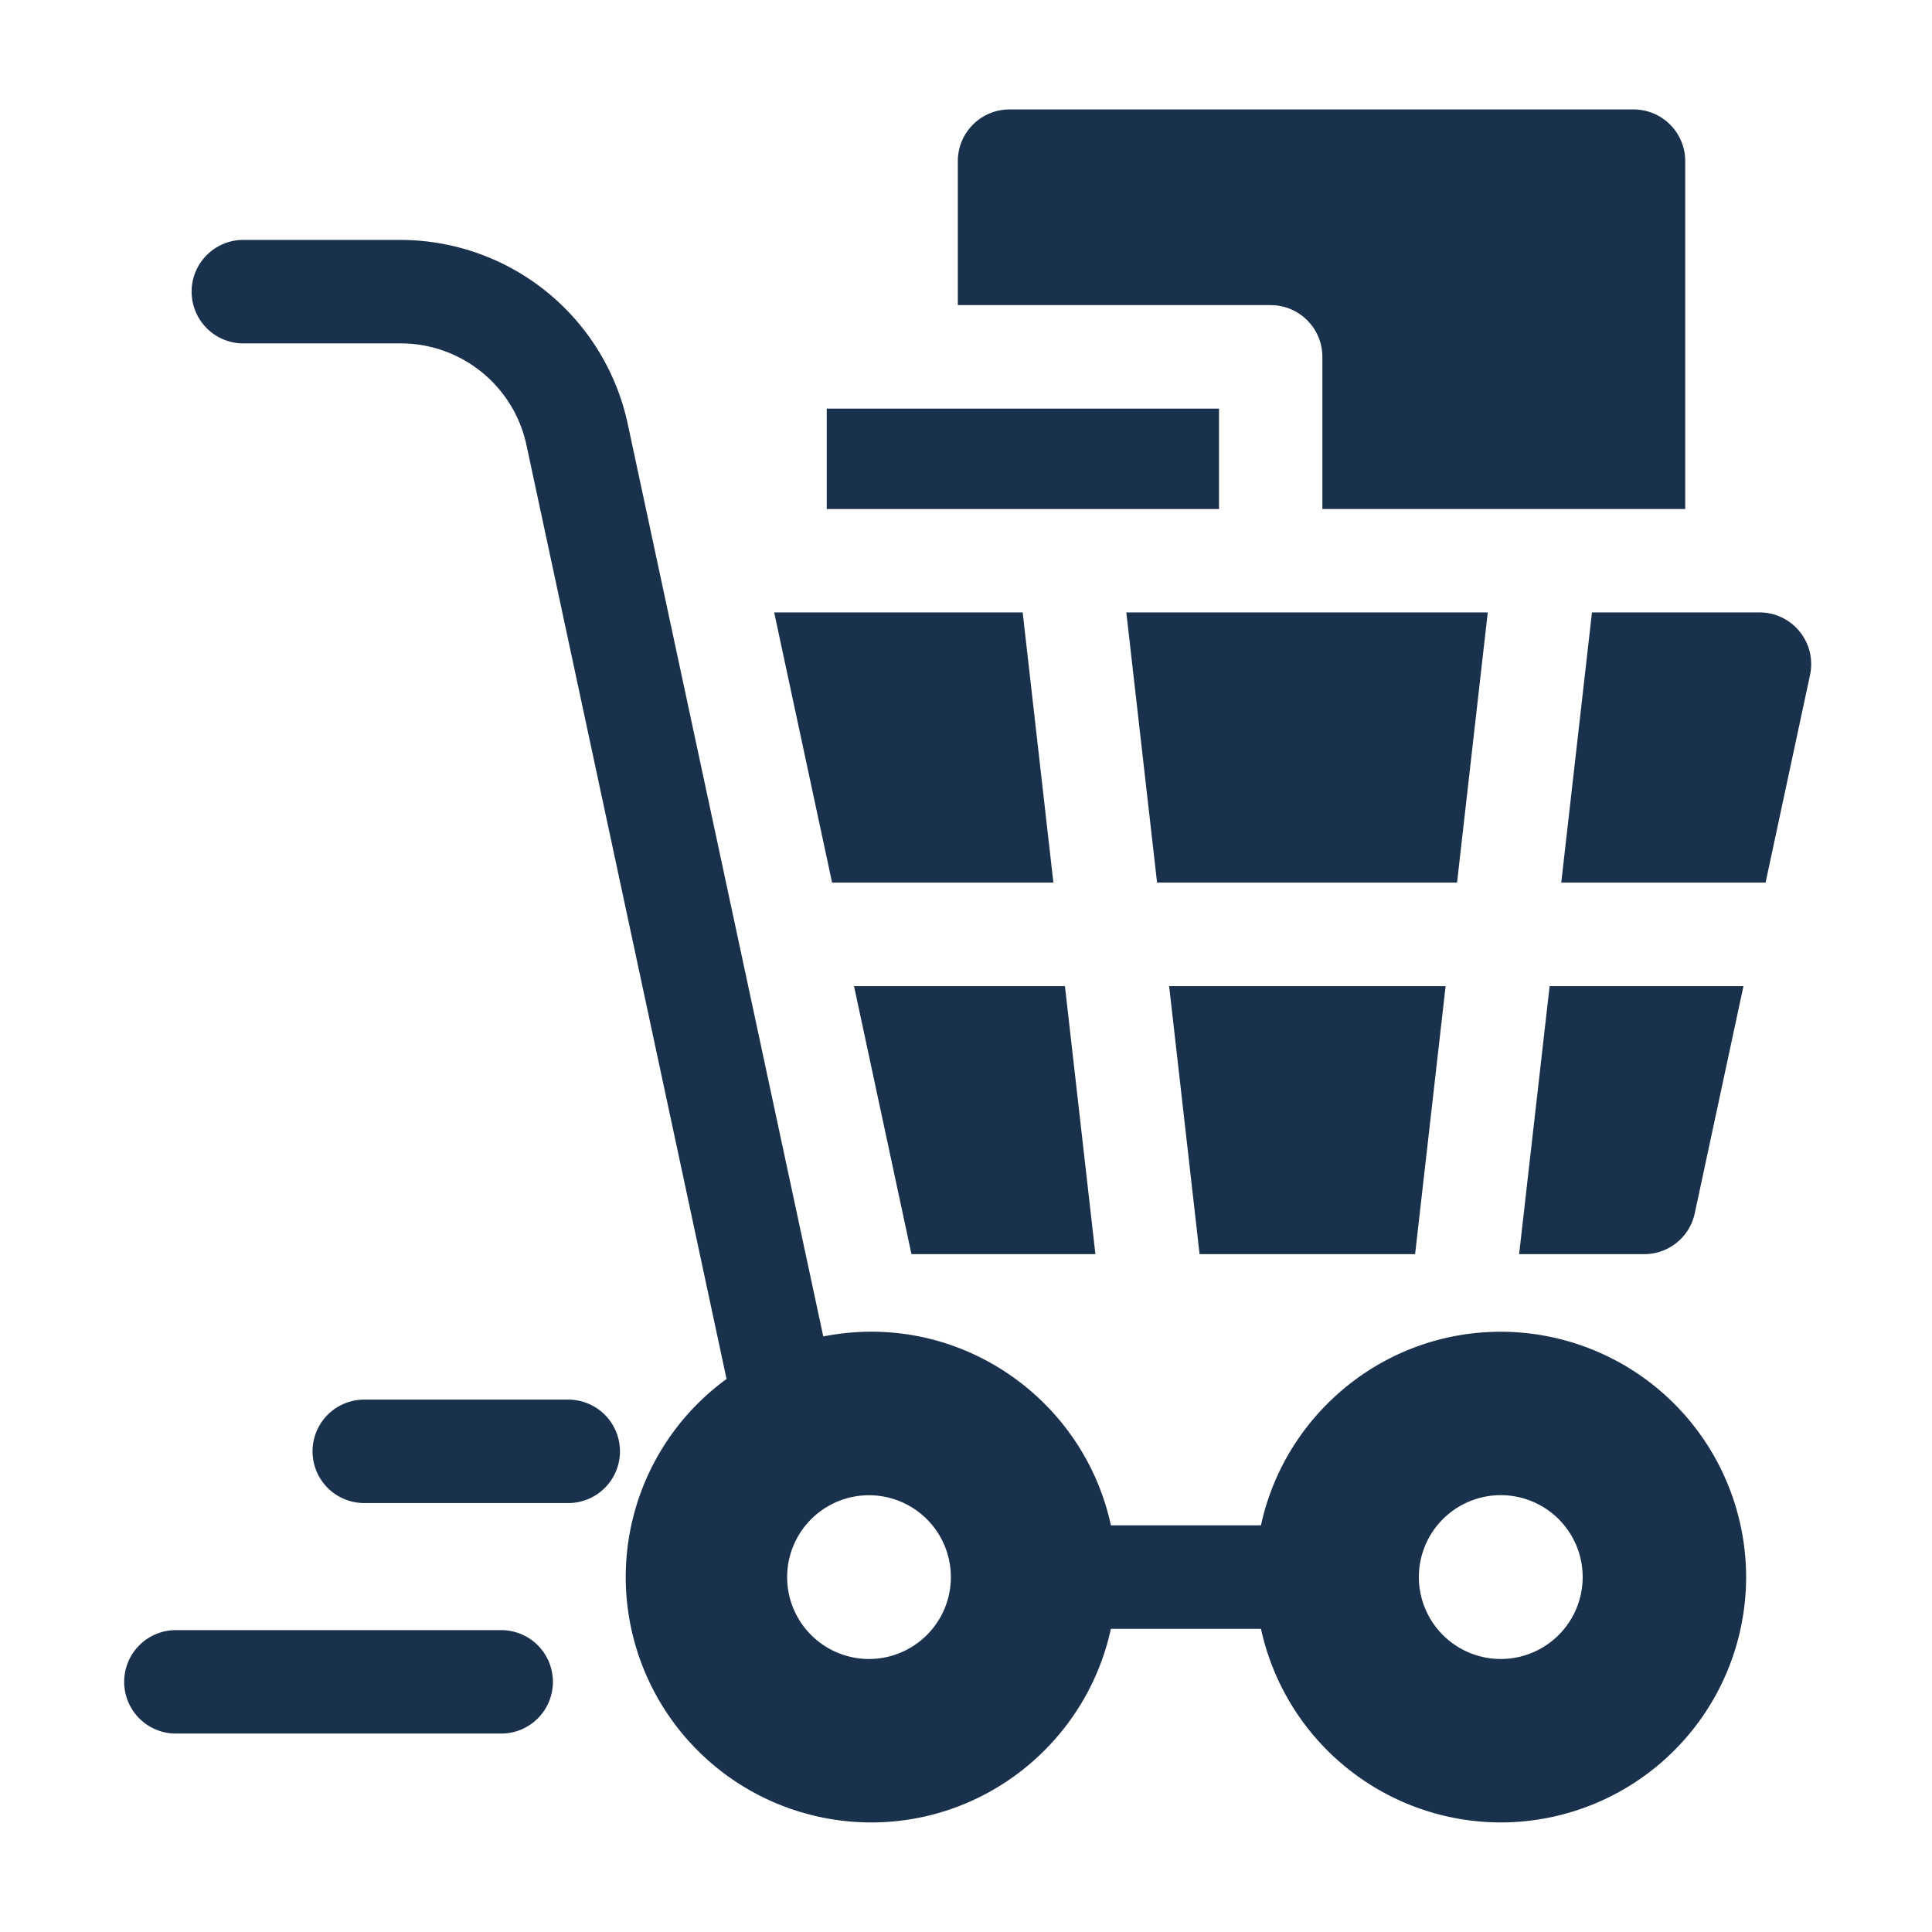
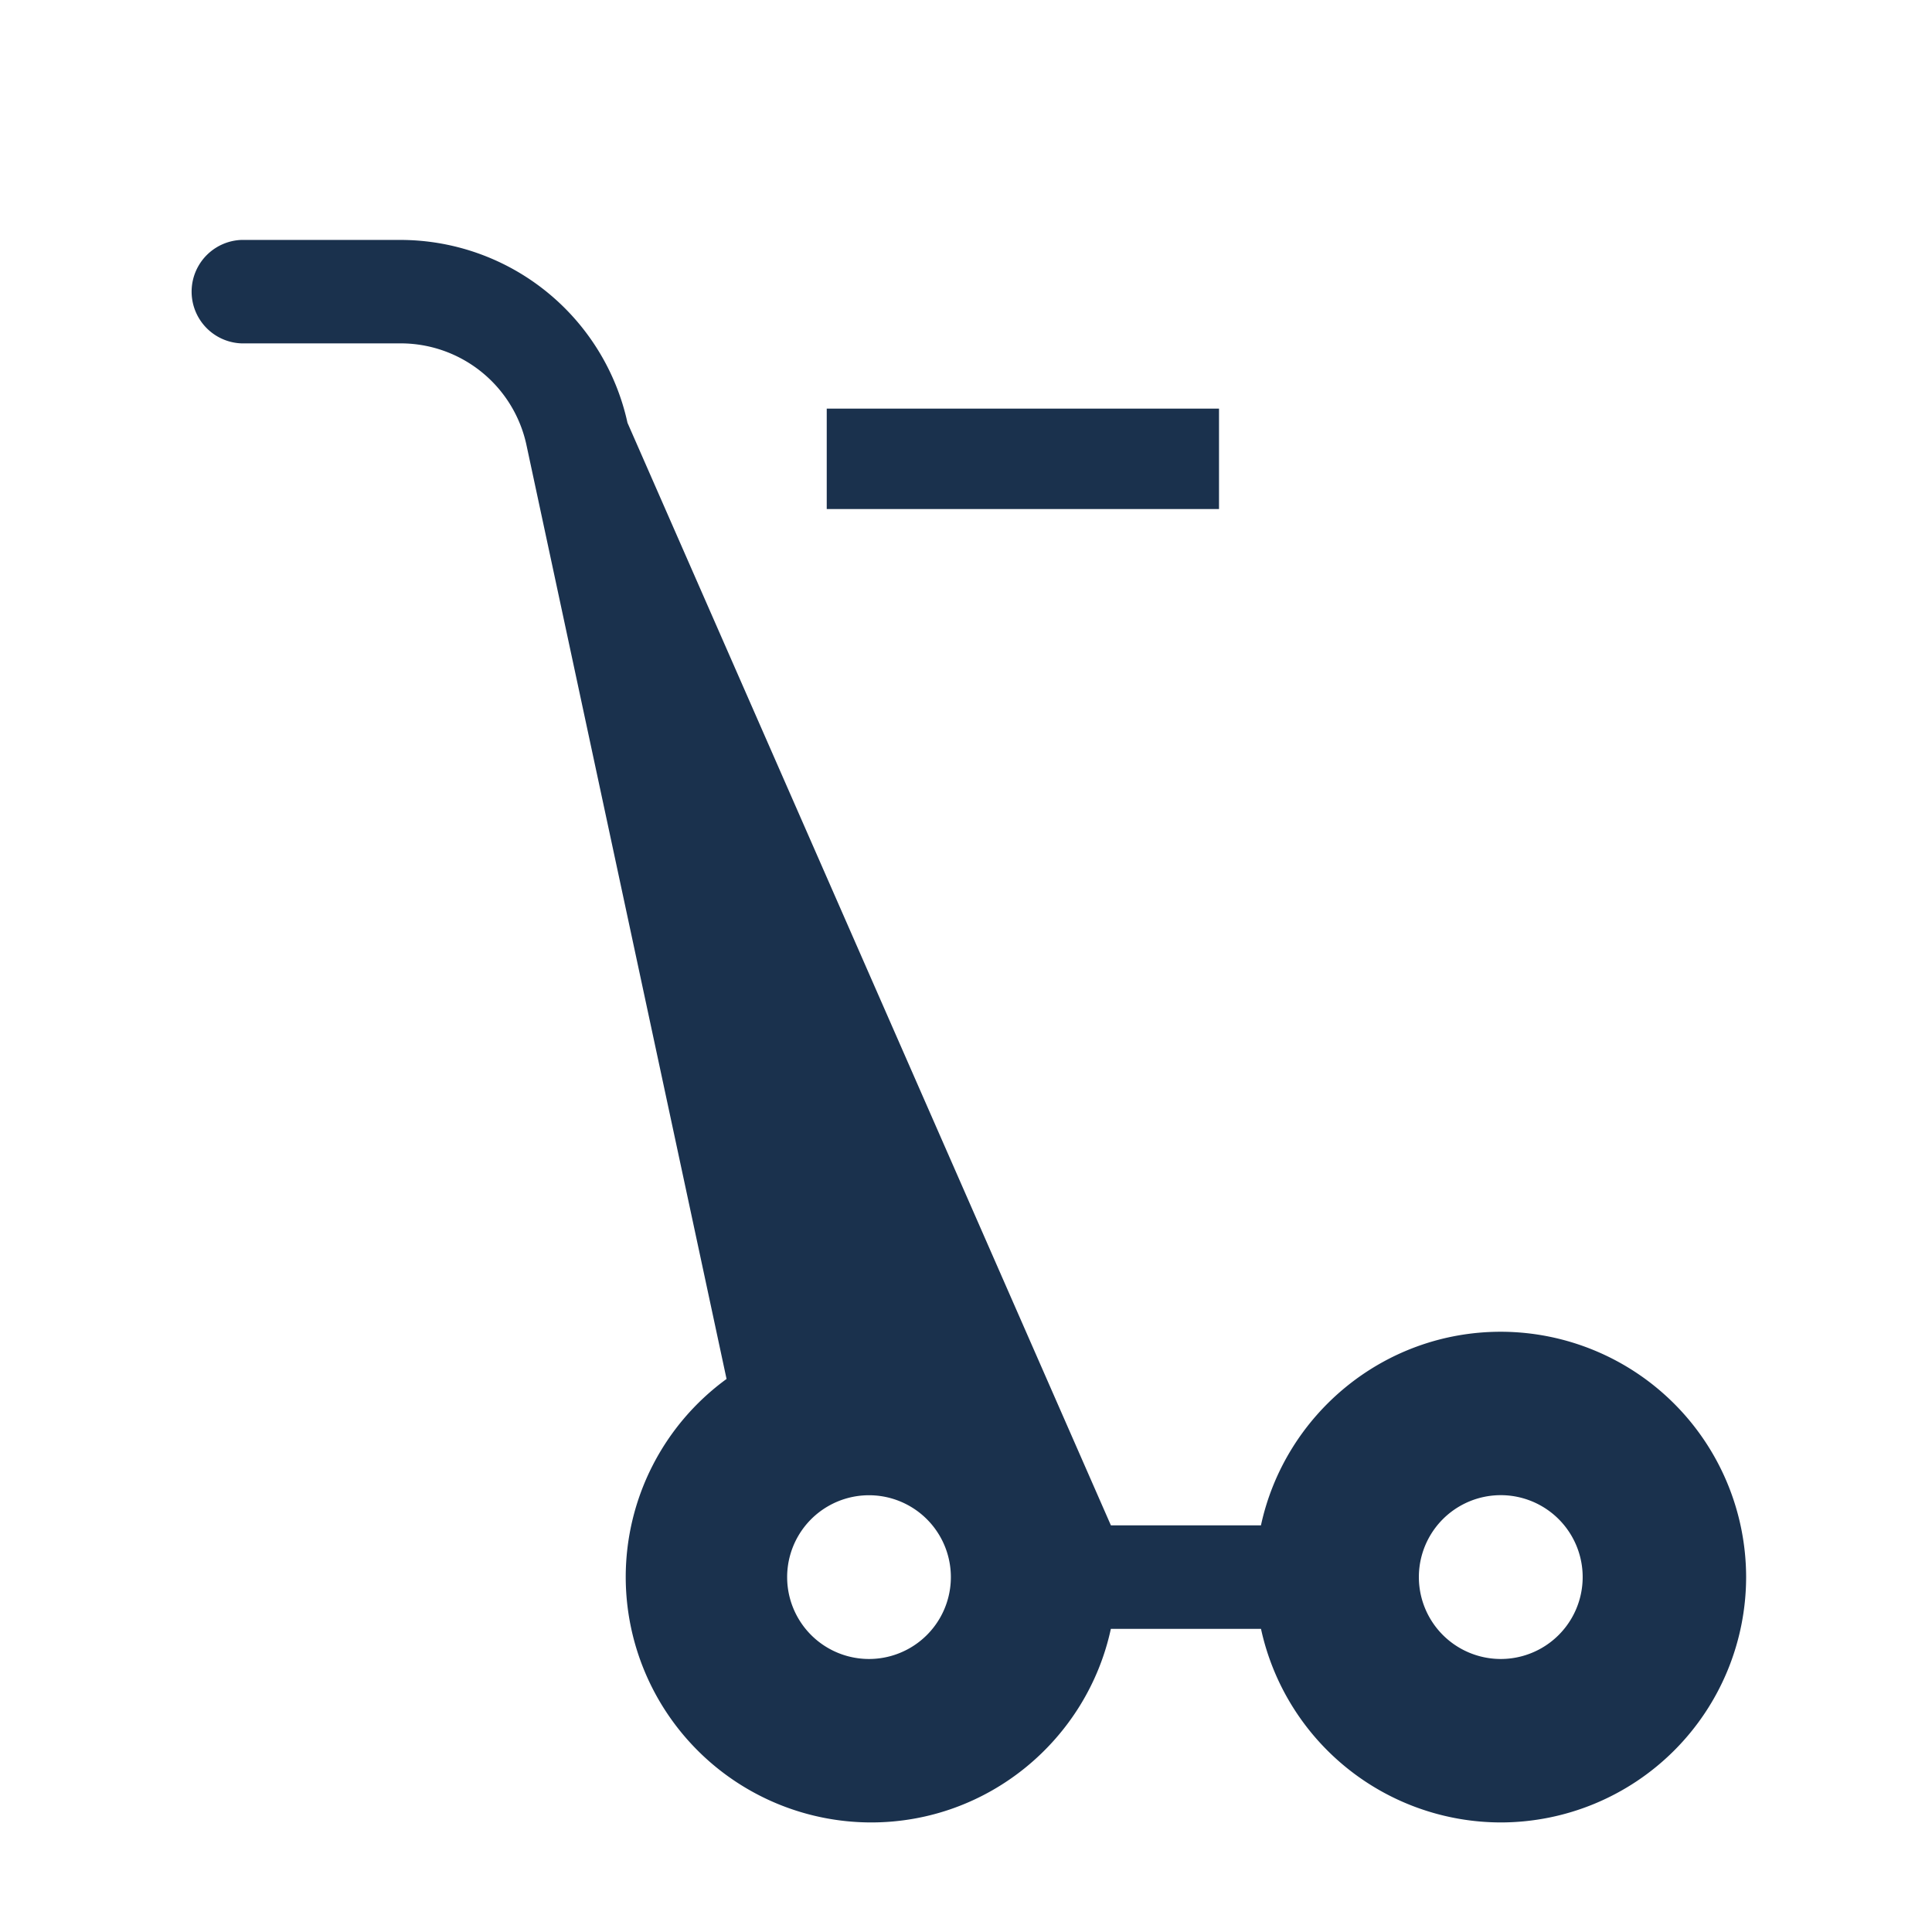
<svg xmlns="http://www.w3.org/2000/svg" width="48" height="48" fill="none">
-   <path d="M37.287 33.087c-2.921 0-5.366 2.064-5.959 4.81H27.6c-.686-3.184-3.82-5.352-7.146-4.693L15.59 10.505A5.78 5.78 0 0 0 9.97 5.961H5.996a1.286 1.286 0 0 0 0 2.57h3.973a3.197 3.197 0 0 1 3.108 2.513l4.974 23.216a6.091 6.091 0 0 0-2.505 4.923 6.102 6.102 0 0 0 6.095 6.095c2.92 0 5.366-2.065 5.958-4.81h3.73a6.106 6.106 0 0 0 5.958 4.81 6.102 6.102 0 0 0 6.095-6.095 6.103 6.103 0 0 0-6.095-6.096Zm-15.696 8.13a2.034 2.034 0 1 1-.001-4.068 2.034 2.034 0 0 1 0 4.068Zm15.696 0a2.035 2.035 0 1 1-.001-4.07 2.035 2.035 0 0 1 0 4.07Z" fill="#1A314D" />
-   <path d="M14.118 37.343H9.05a1.285 1.285 0 0 1 0-2.57h5.068a1.285 1.285 0 0 1 0 2.57ZM12.453 43.07H4.37a1.285 1.285 0 0 1 0-2.57h8.082a1.285 1.285 0 1 1 0 2.57ZM29.047 24.5l.756 6.659h5.355l.758-6.659h-6.87ZM38.79 21.928h5.075l1.105-5.159a1.285 1.285 0 0 0-1.256-1.554h-4.162l-.763 6.713ZM28.748 21.928H36.2l.763-6.713h-8.98l.764 6.713ZM31.569 7.581c.71 0 1.285.576 1.285 1.285v3.78h9.015V4.004c0-.71-.575-1.285-1.285-1.285H25.082c-.71 0-1.285.575-1.285 1.285V7.58h7.772ZM38.5 24.5l-.758 6.659h3.109c.605 0 1.129-.423 1.255-1.016l1.21-5.643h-4.817ZM25.408 15.215h-6.174l1.439 6.713h5.498l-.763-6.713ZM26.458 24.5h-5.24l1.427 6.659h4.57l-.757-6.659Z" fill="#1A314D" />
+   <path d="M37.287 33.087c-2.921 0-5.366 2.064-5.959 4.81H27.6L15.59 10.505A5.78 5.78 0 0 0 9.97 5.961H5.996a1.286 1.286 0 0 0 0 2.57h3.973a3.197 3.197 0 0 1 3.108 2.513l4.974 23.216a6.091 6.091 0 0 0-2.505 4.923 6.102 6.102 0 0 0 6.095 6.095c2.92 0 5.366-2.065 5.958-4.81h3.73a6.106 6.106 0 0 0 5.958 4.81 6.102 6.102 0 0 0 6.095-6.095 6.103 6.103 0 0 0-6.095-6.096Zm-15.696 8.13a2.034 2.034 0 1 1-.001-4.068 2.034 2.034 0 0 1 0 4.068Zm15.696 0a2.035 2.035 0 1 1-.001-4.07 2.035 2.035 0 0 1 0 4.07Z" fill="#1A314D" />
  <path d="M30.285 10.152H20.54v2.495h9.746v-2.495Z" fill="#1A314D" />
</svg>